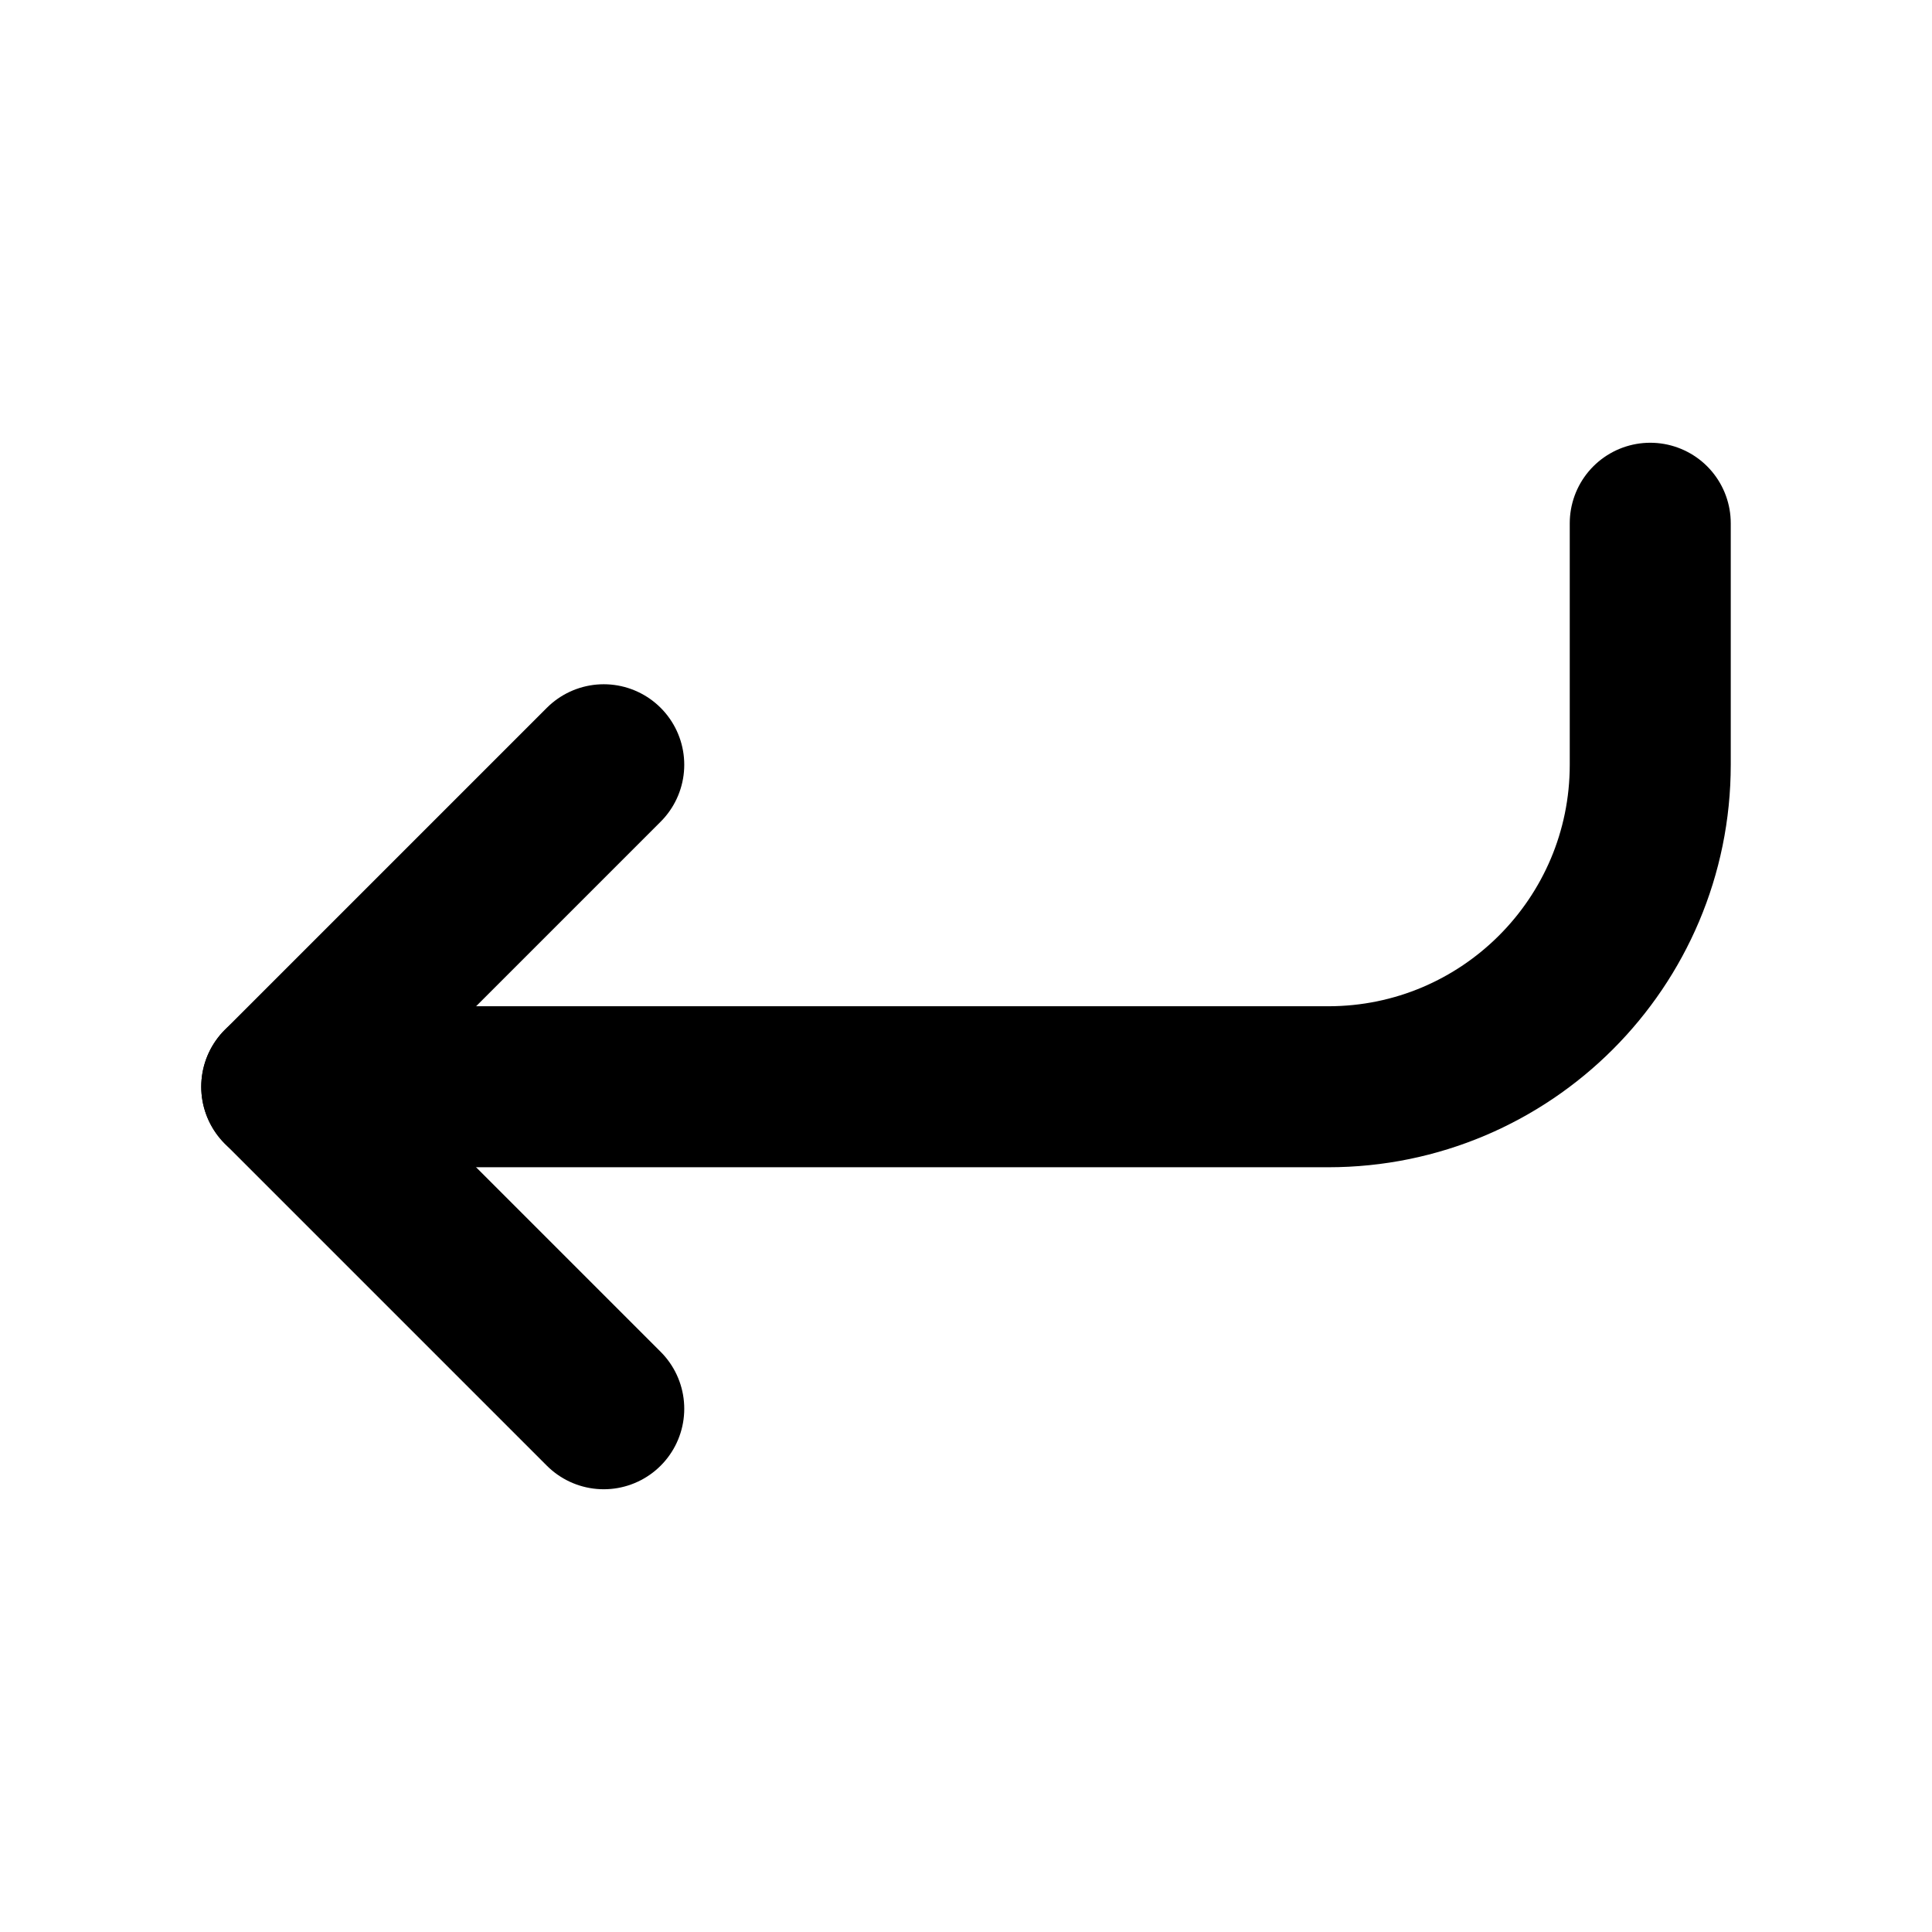
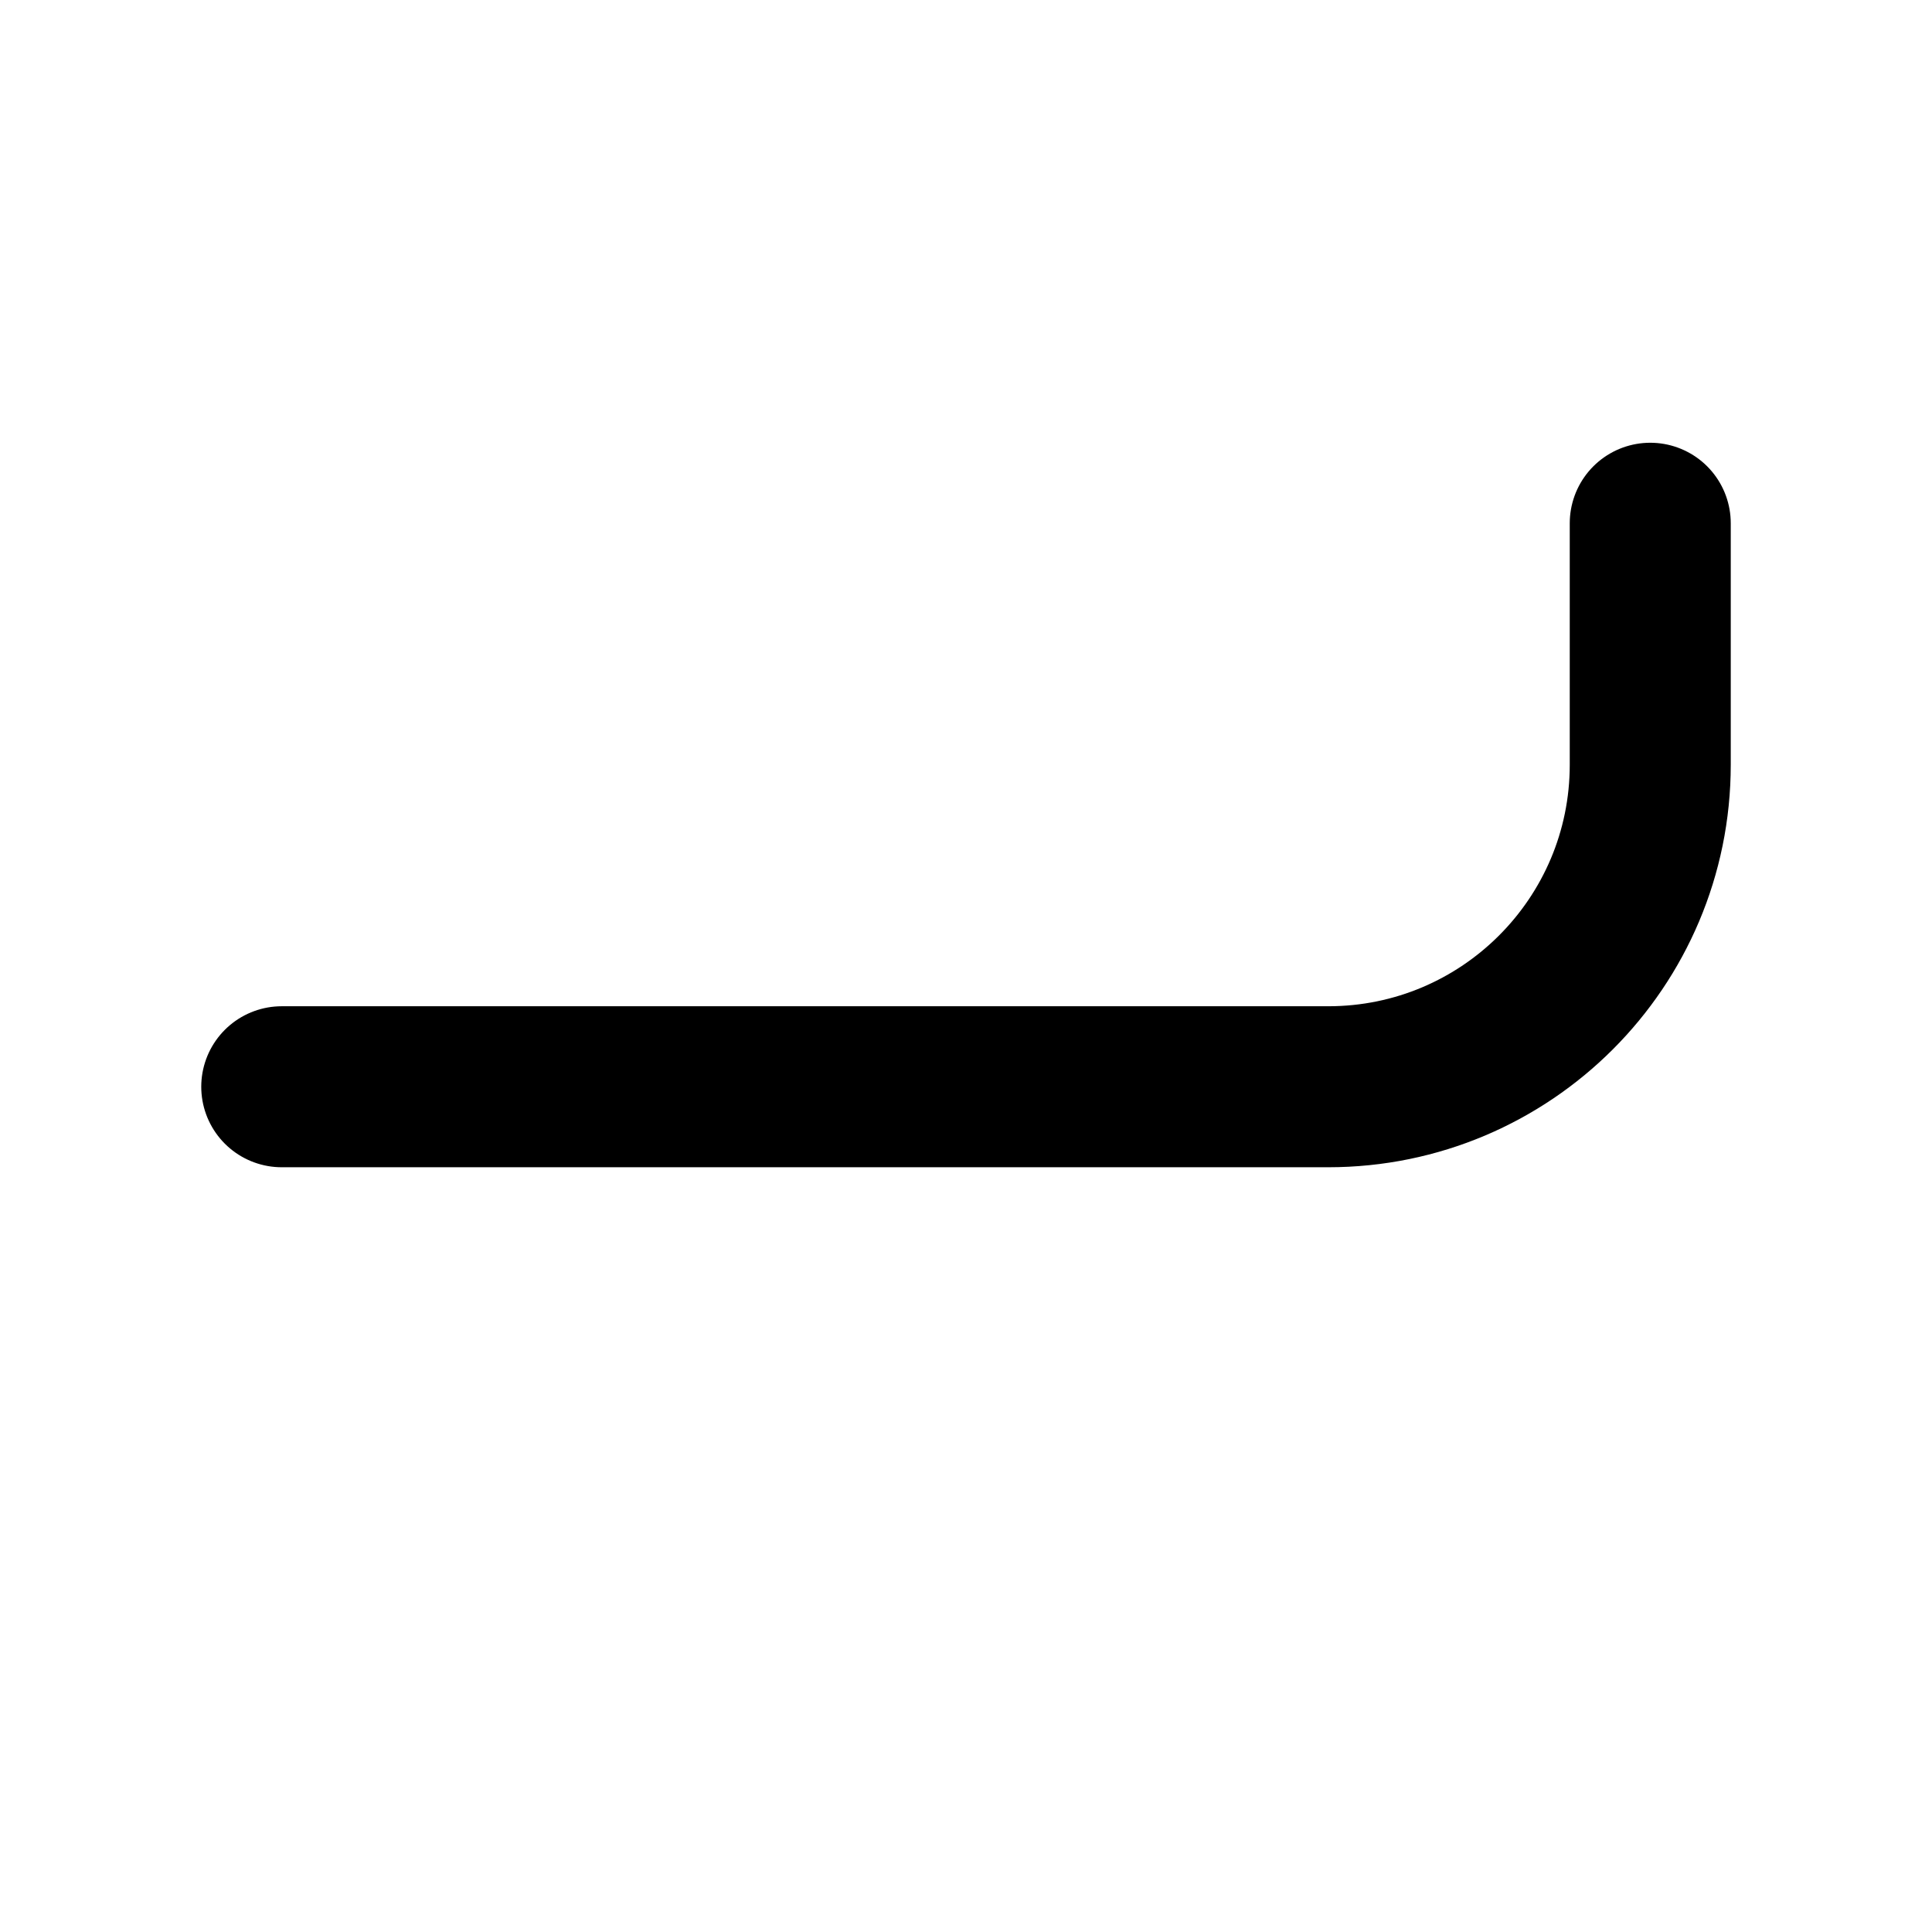
<svg xmlns="http://www.w3.org/2000/svg" width="24" height="24" viewBox="0 0 24 24" fill="none">
-   <path d="M7.5 9.5L3.5 13.5L7.5 17.5" stroke="black" stroke-width="2" stroke-linecap="round" stroke-linejoin="round" />
  <path d="M3.5 13.5H16.5C18.709 13.5 20.5 11.709 20.5 9.5V6.5" stroke="black" stroke-width="2" stroke-linecap="round" stroke-linejoin="round" />
</svg>